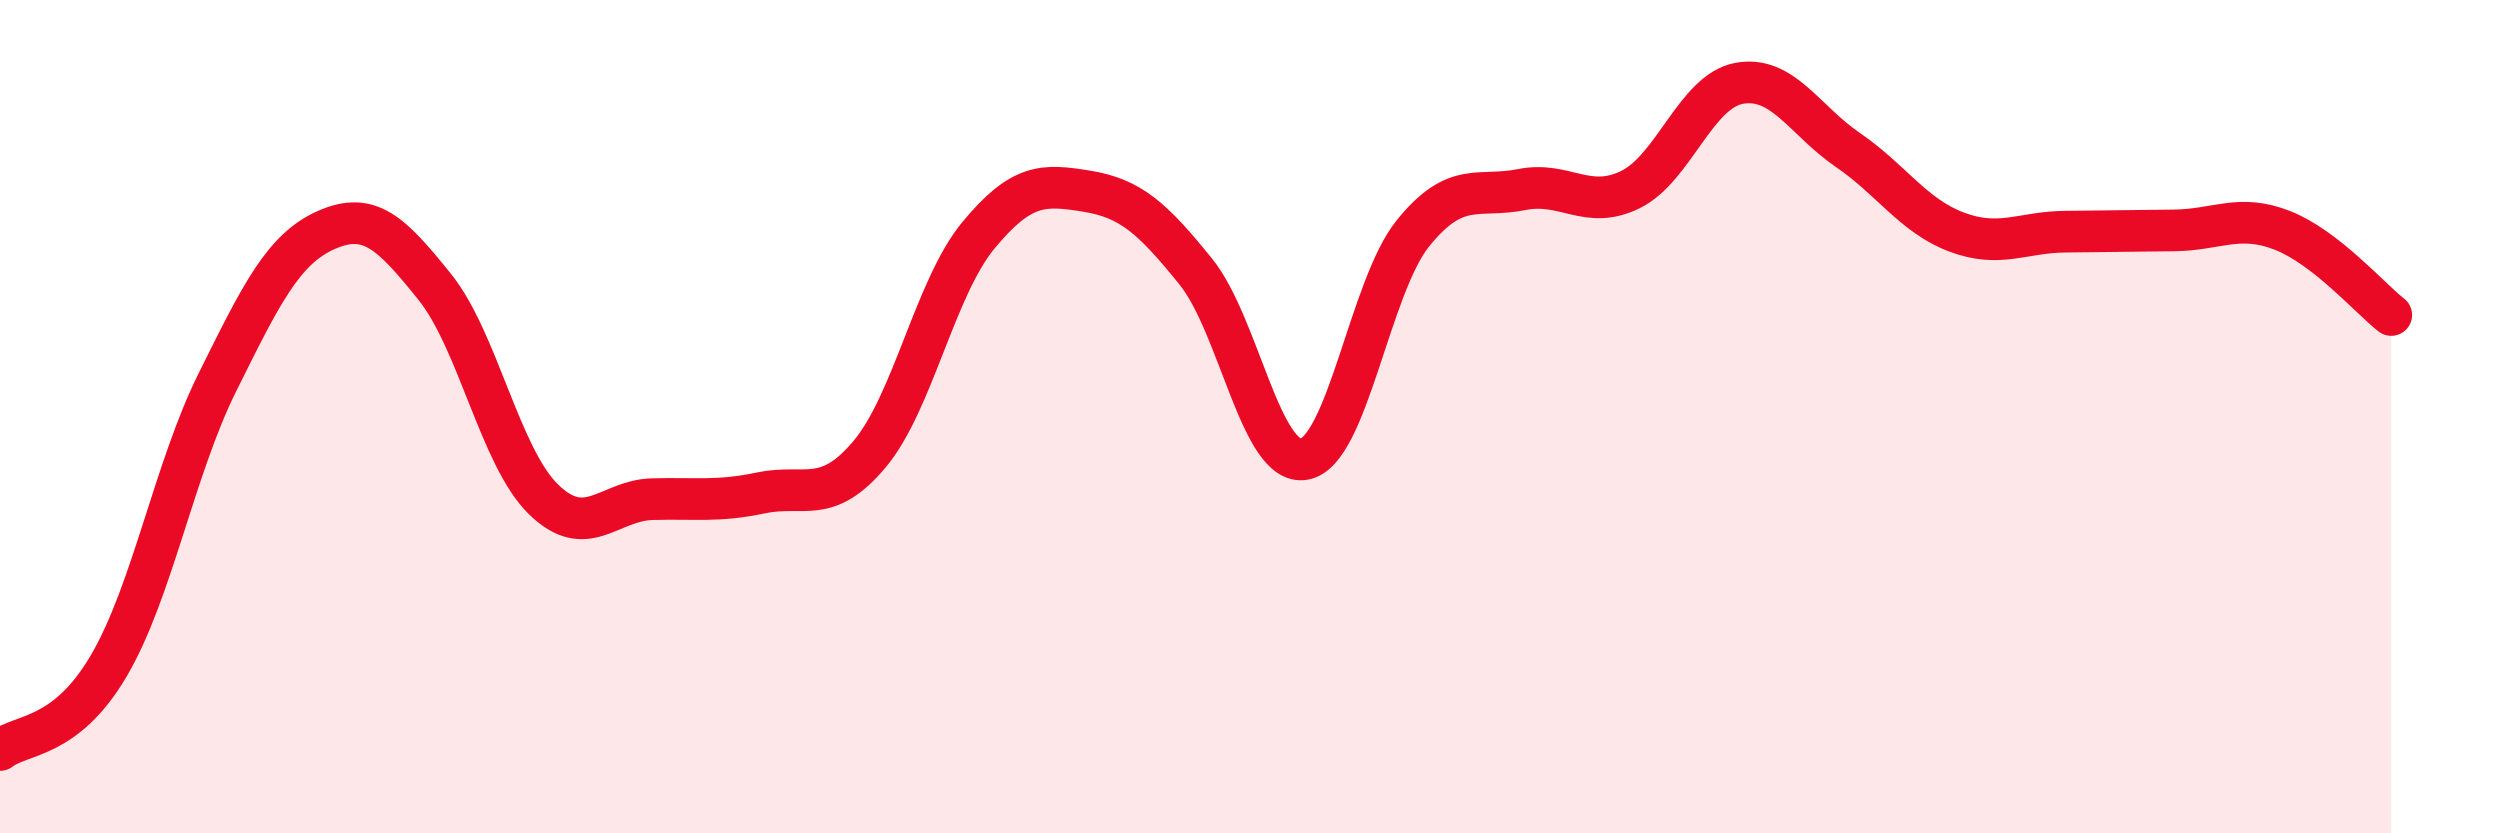
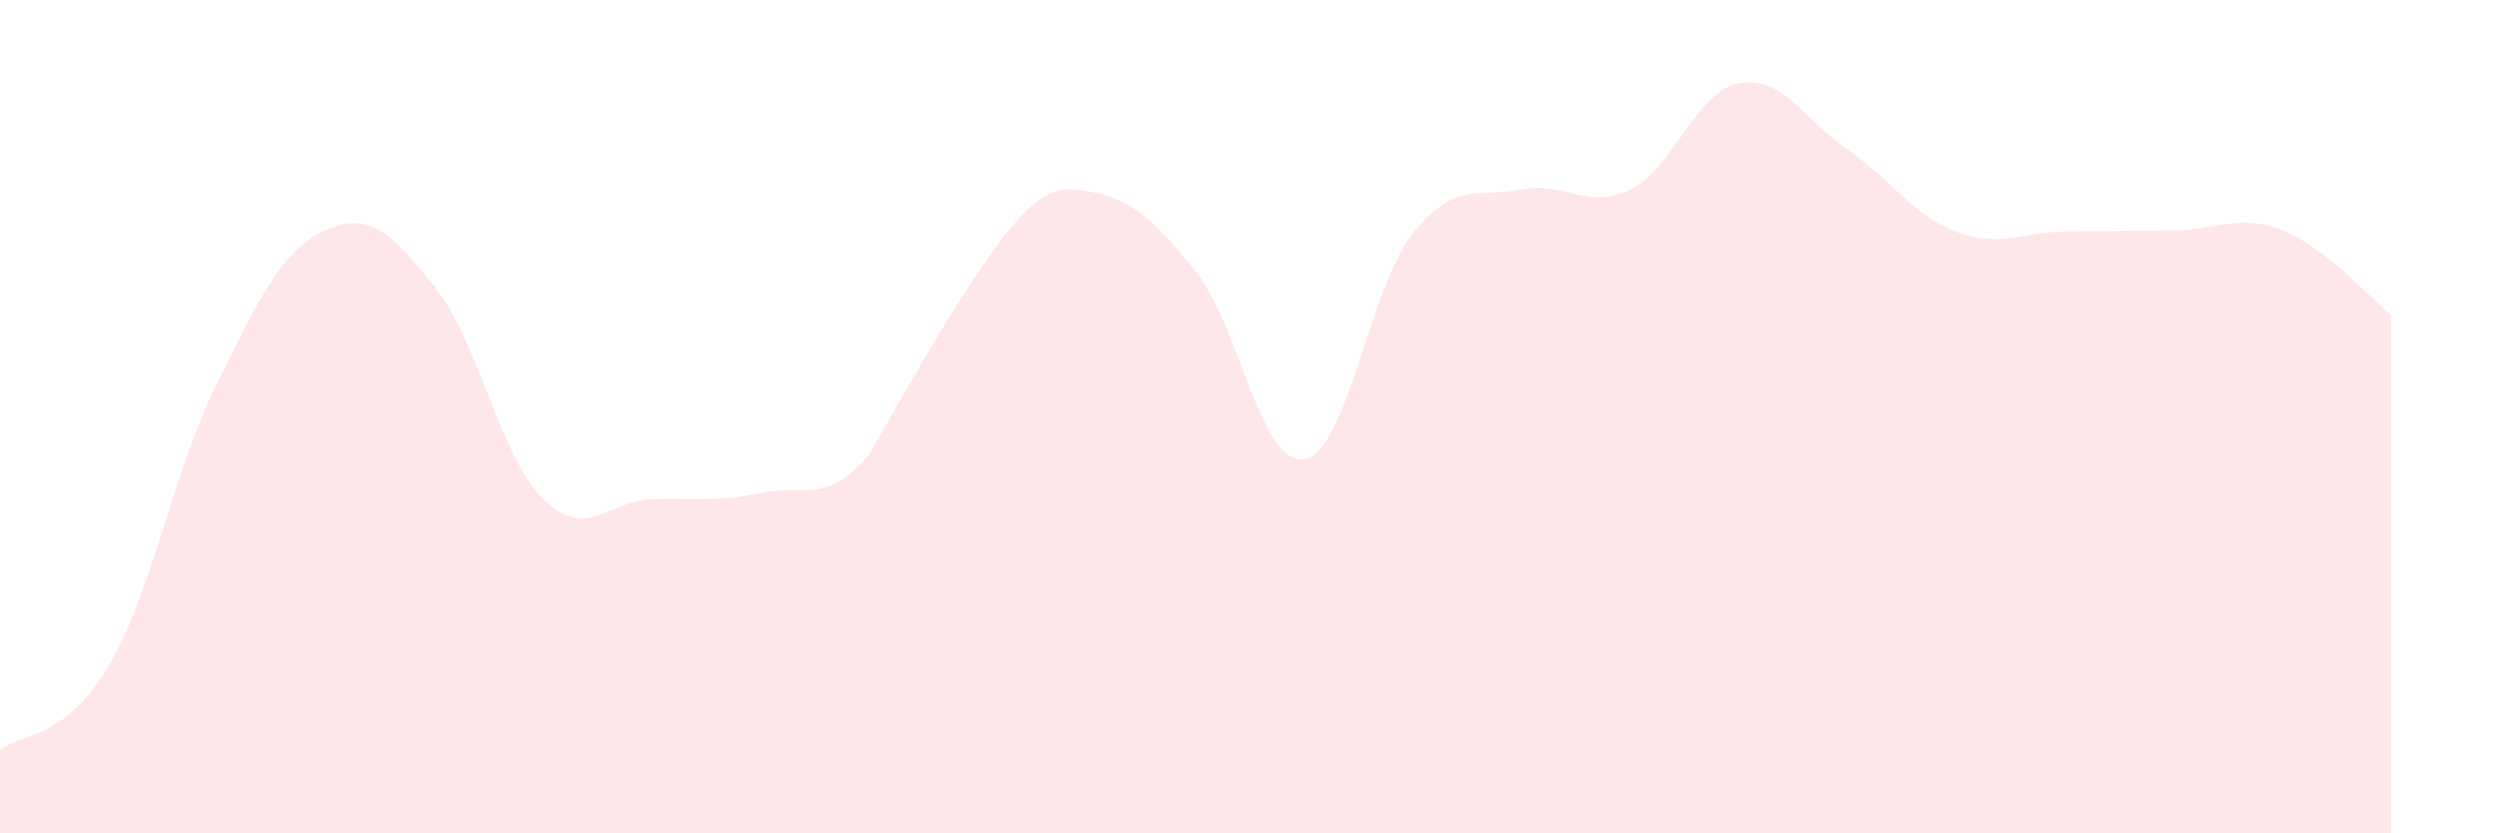
<svg xmlns="http://www.w3.org/2000/svg" width="60" height="20" viewBox="0 0 60 20">
-   <path d="M 0,18 C 0.52,17.6 1.57,17.75 2.61,15.98 C 3.65,14.21 4.18,11.26 5.22,9.17 C 6.26,7.08 6.79,5.98 7.83,5.52 C 8.87,5.06 9.39,5.59 10.43,6.88 C 11.47,8.17 12,10.96 13.04,11.98 C 14.08,13 14.61,12.01 15.65,11.98 C 16.69,11.95 17.22,12.05 18.26,11.83 C 19.3,11.61 19.83,12.14 20.87,10.9 C 21.91,9.66 22.44,6.91 23.48,5.65 C 24.52,4.39 25.05,4.42 26.09,4.59 C 27.13,4.76 27.66,5.23 28.7,6.52 C 29.74,7.81 30.26,11.2 31.3,11.02 C 32.34,10.84 32.87,6.89 33.91,5.6 C 34.95,4.31 35.48,4.76 36.52,4.55 C 37.56,4.34 38.09,5.06 39.13,4.55 C 40.17,4.04 40.7,2.19 41.74,2 C 42.78,1.81 43.31,2.89 44.35,3.6 C 45.39,4.31 45.92,5.18 46.96,5.57 C 48,5.96 48.53,5.57 49.57,5.56 C 50.61,5.55 51.13,5.54 52.17,5.53 C 53.21,5.52 53.74,5.12 54.78,5.53 C 55.82,5.94 56.87,7.15 57.39,7.56L57.39 20L0 20Z" fill="#EB0A25" opacity="0.1" stroke-linecap="round" stroke-linejoin="round" />
-   <path d="M 0,18 C 0.52,17.6 1.57,17.75 2.61,15.98 C 3.65,14.21 4.18,11.26 5.22,9.17 C 6.26,7.08 6.79,5.98 7.83,5.52 C 8.87,5.06 9.39,5.59 10.43,6.88 C 11.47,8.17 12,10.96 13.04,11.98 C 14.08,13 14.61,12.01 15.65,11.98 C 16.69,11.95 17.22,12.05 18.26,11.83 C 19.3,11.61 19.83,12.14 20.87,10.9 C 21.91,9.66 22.44,6.91 23.48,5.65 C 24.52,4.39 25.05,4.42 26.09,4.59 C 27.13,4.76 27.66,5.23 28.7,6.52 C 29.74,7.81 30.26,11.2 31.3,11.02 C 32.34,10.84 32.87,6.89 33.91,5.6 C 34.95,4.31 35.48,4.76 36.52,4.55 C 37.56,4.34 38.09,5.06 39.13,4.55 C 40.17,4.04 40.7,2.19 41.74,2 C 42.78,1.81 43.31,2.89 44.35,3.6 C 45.39,4.31 45.92,5.18 46.96,5.57 C 48,5.96 48.53,5.57 49.57,5.56 C 50.61,5.55 51.13,5.54 52.17,5.53 C 53.21,5.52 53.74,5.12 54.78,5.53 C 55.82,5.94 56.87,7.15 57.39,7.56" stroke="#EB0A25" stroke-width="1" fill="none" stroke-linecap="round" stroke-linejoin="round" />
+   <path d="M 0,18 C 0.52,17.6 1.57,17.75 2.61,15.98 C 3.65,14.21 4.18,11.26 5.22,9.17 C 6.26,7.08 6.79,5.98 7.83,5.52 C 8.87,5.06 9.39,5.59 10.43,6.88 C 11.47,8.17 12,10.96 13.04,11.98 C 14.08,13 14.61,12.01 15.65,11.98 C 16.69,11.95 17.22,12.05 18.26,11.83 C 19.3,11.61 19.83,12.14 20.87,10.9 C 24.52,4.39 25.05,4.42 26.09,4.59 C 27.13,4.76 27.66,5.23 28.7,6.52 C 29.74,7.81 30.26,11.2 31.3,11.02 C 32.34,10.84 32.87,6.89 33.91,5.6 C 34.95,4.31 35.48,4.76 36.52,4.55 C 37.56,4.34 38.09,5.06 39.13,4.55 C 40.17,4.04 40.7,2.19 41.74,2 C 42.78,1.81 43.31,2.89 44.35,3.6 C 45.39,4.31 45.92,5.18 46.96,5.57 C 48,5.96 48.53,5.57 49.57,5.56 C 50.61,5.55 51.13,5.54 52.17,5.53 C 53.21,5.52 53.74,5.12 54.78,5.53 C 55.82,5.94 56.87,7.15 57.39,7.56L57.39 20L0 20Z" fill="#EB0A25" opacity="0.1" stroke-linecap="round" stroke-linejoin="round" />
</svg>